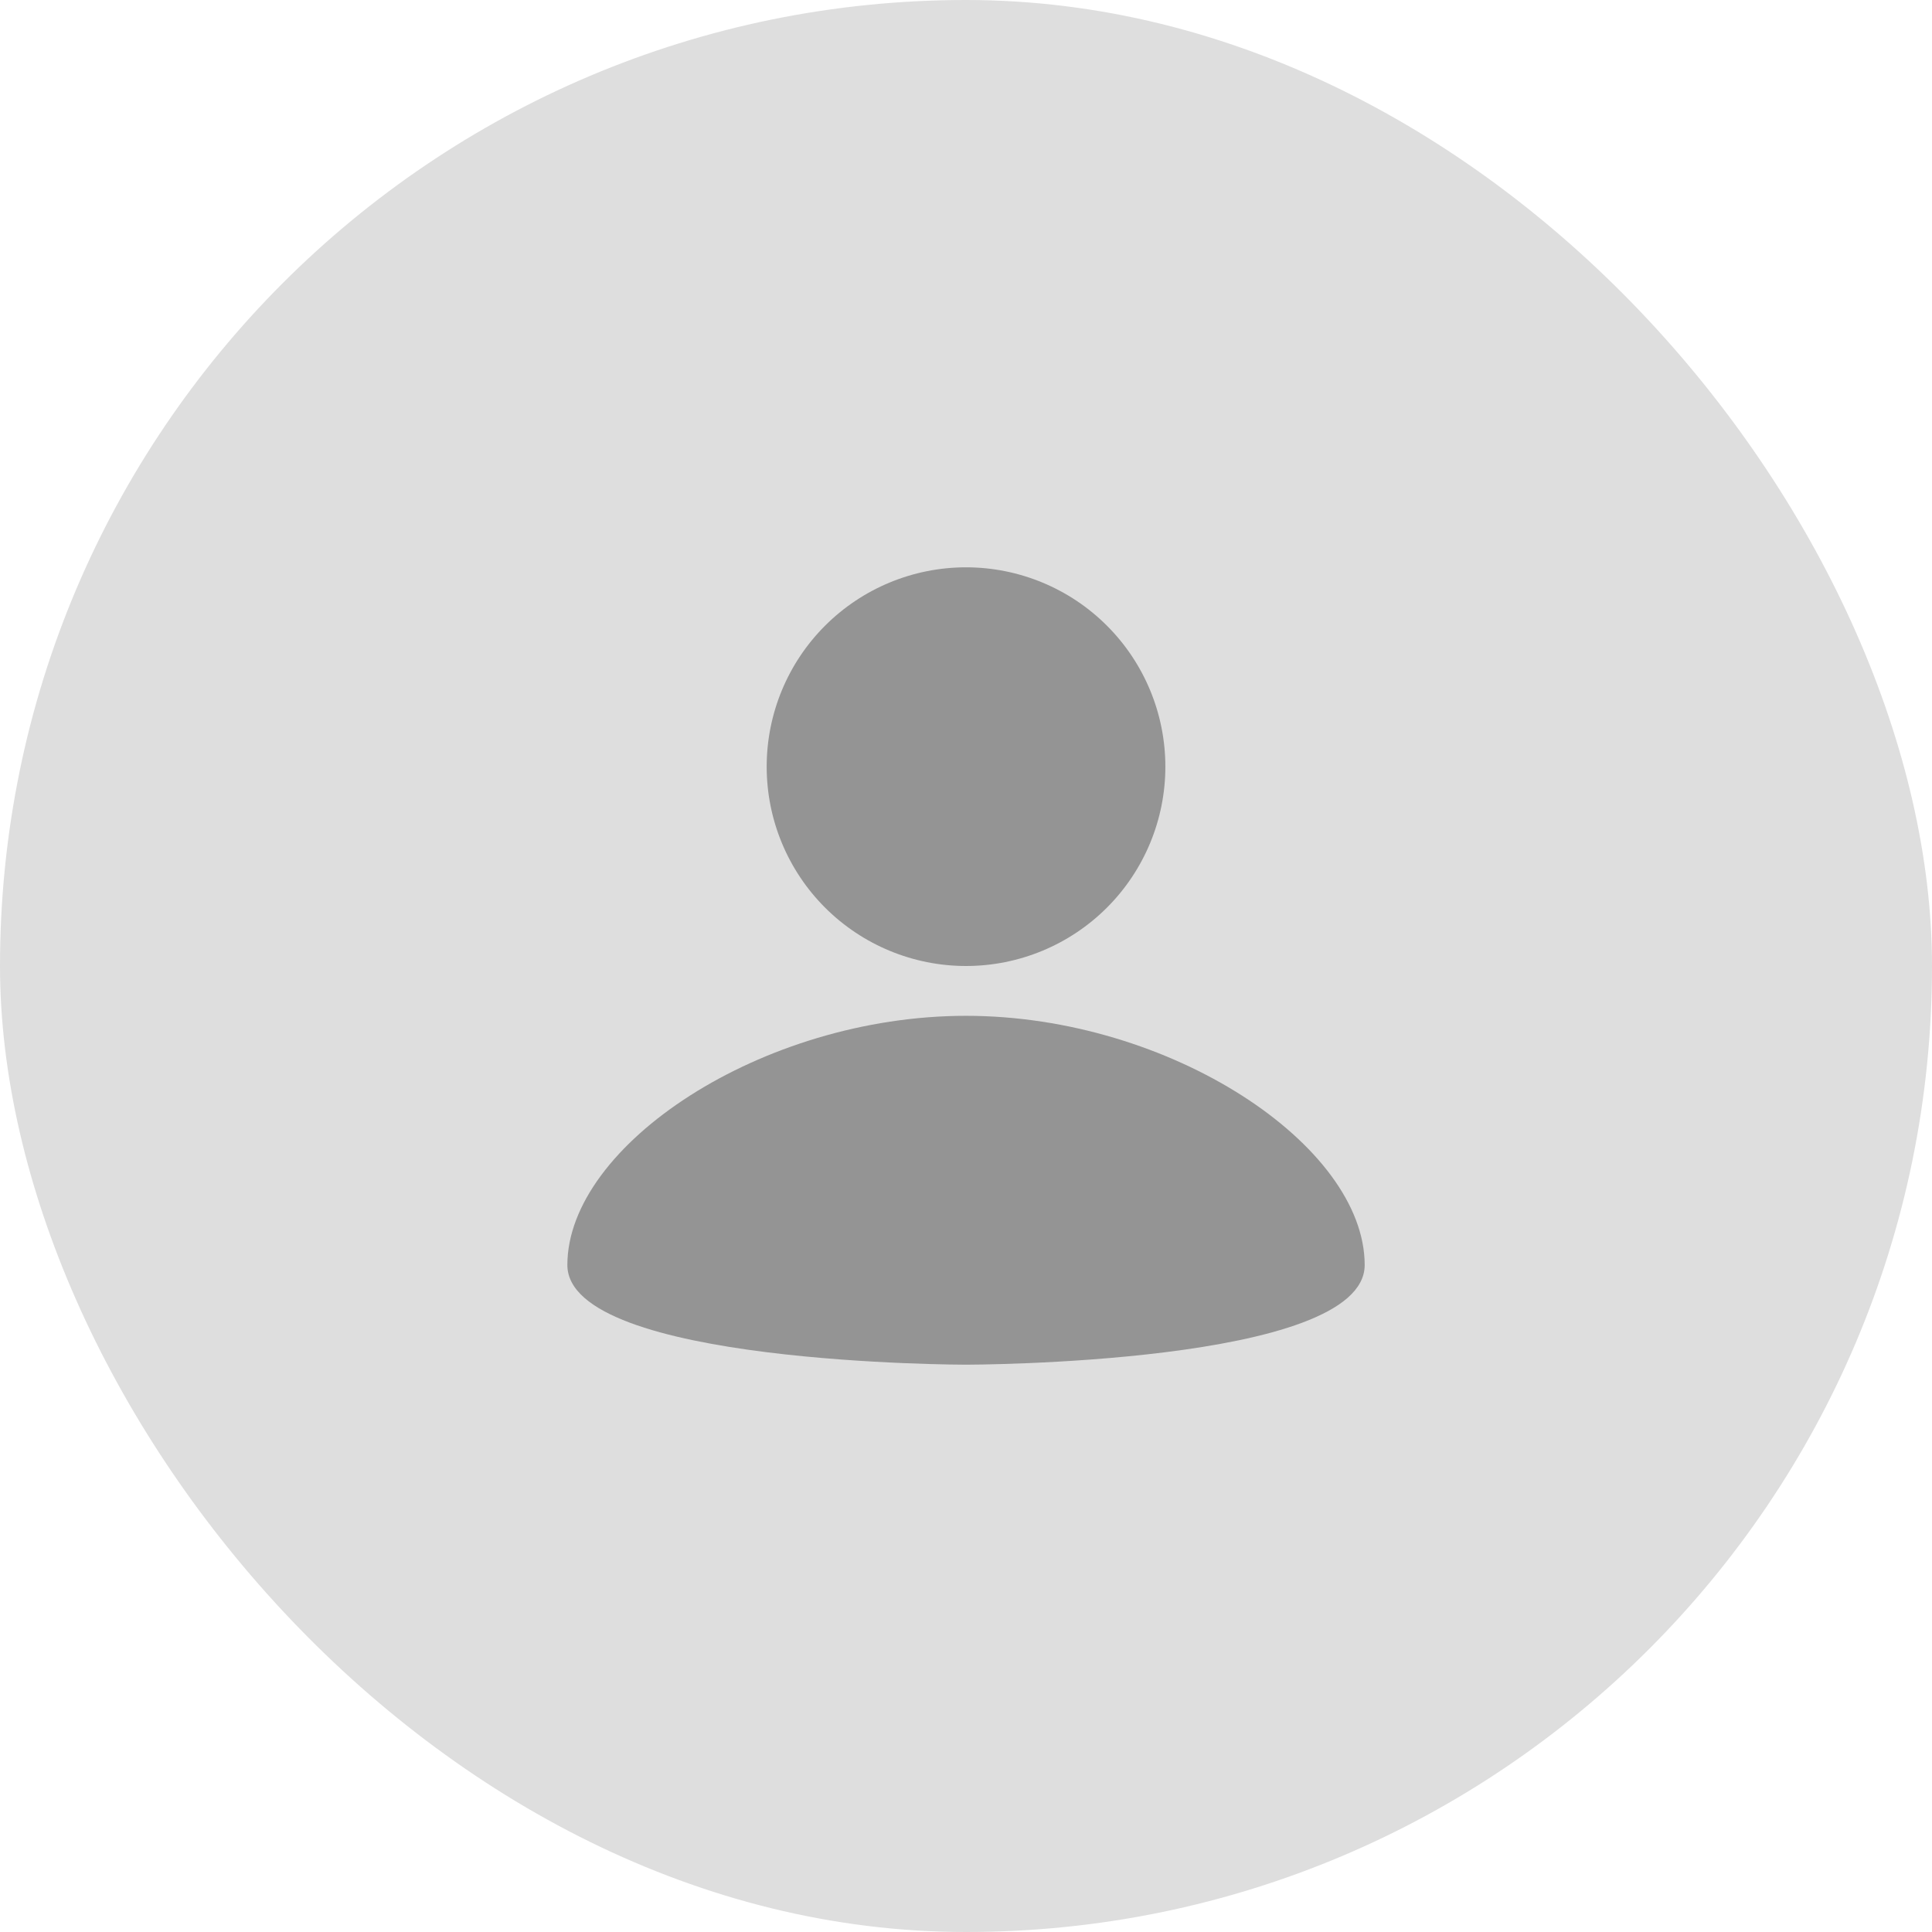
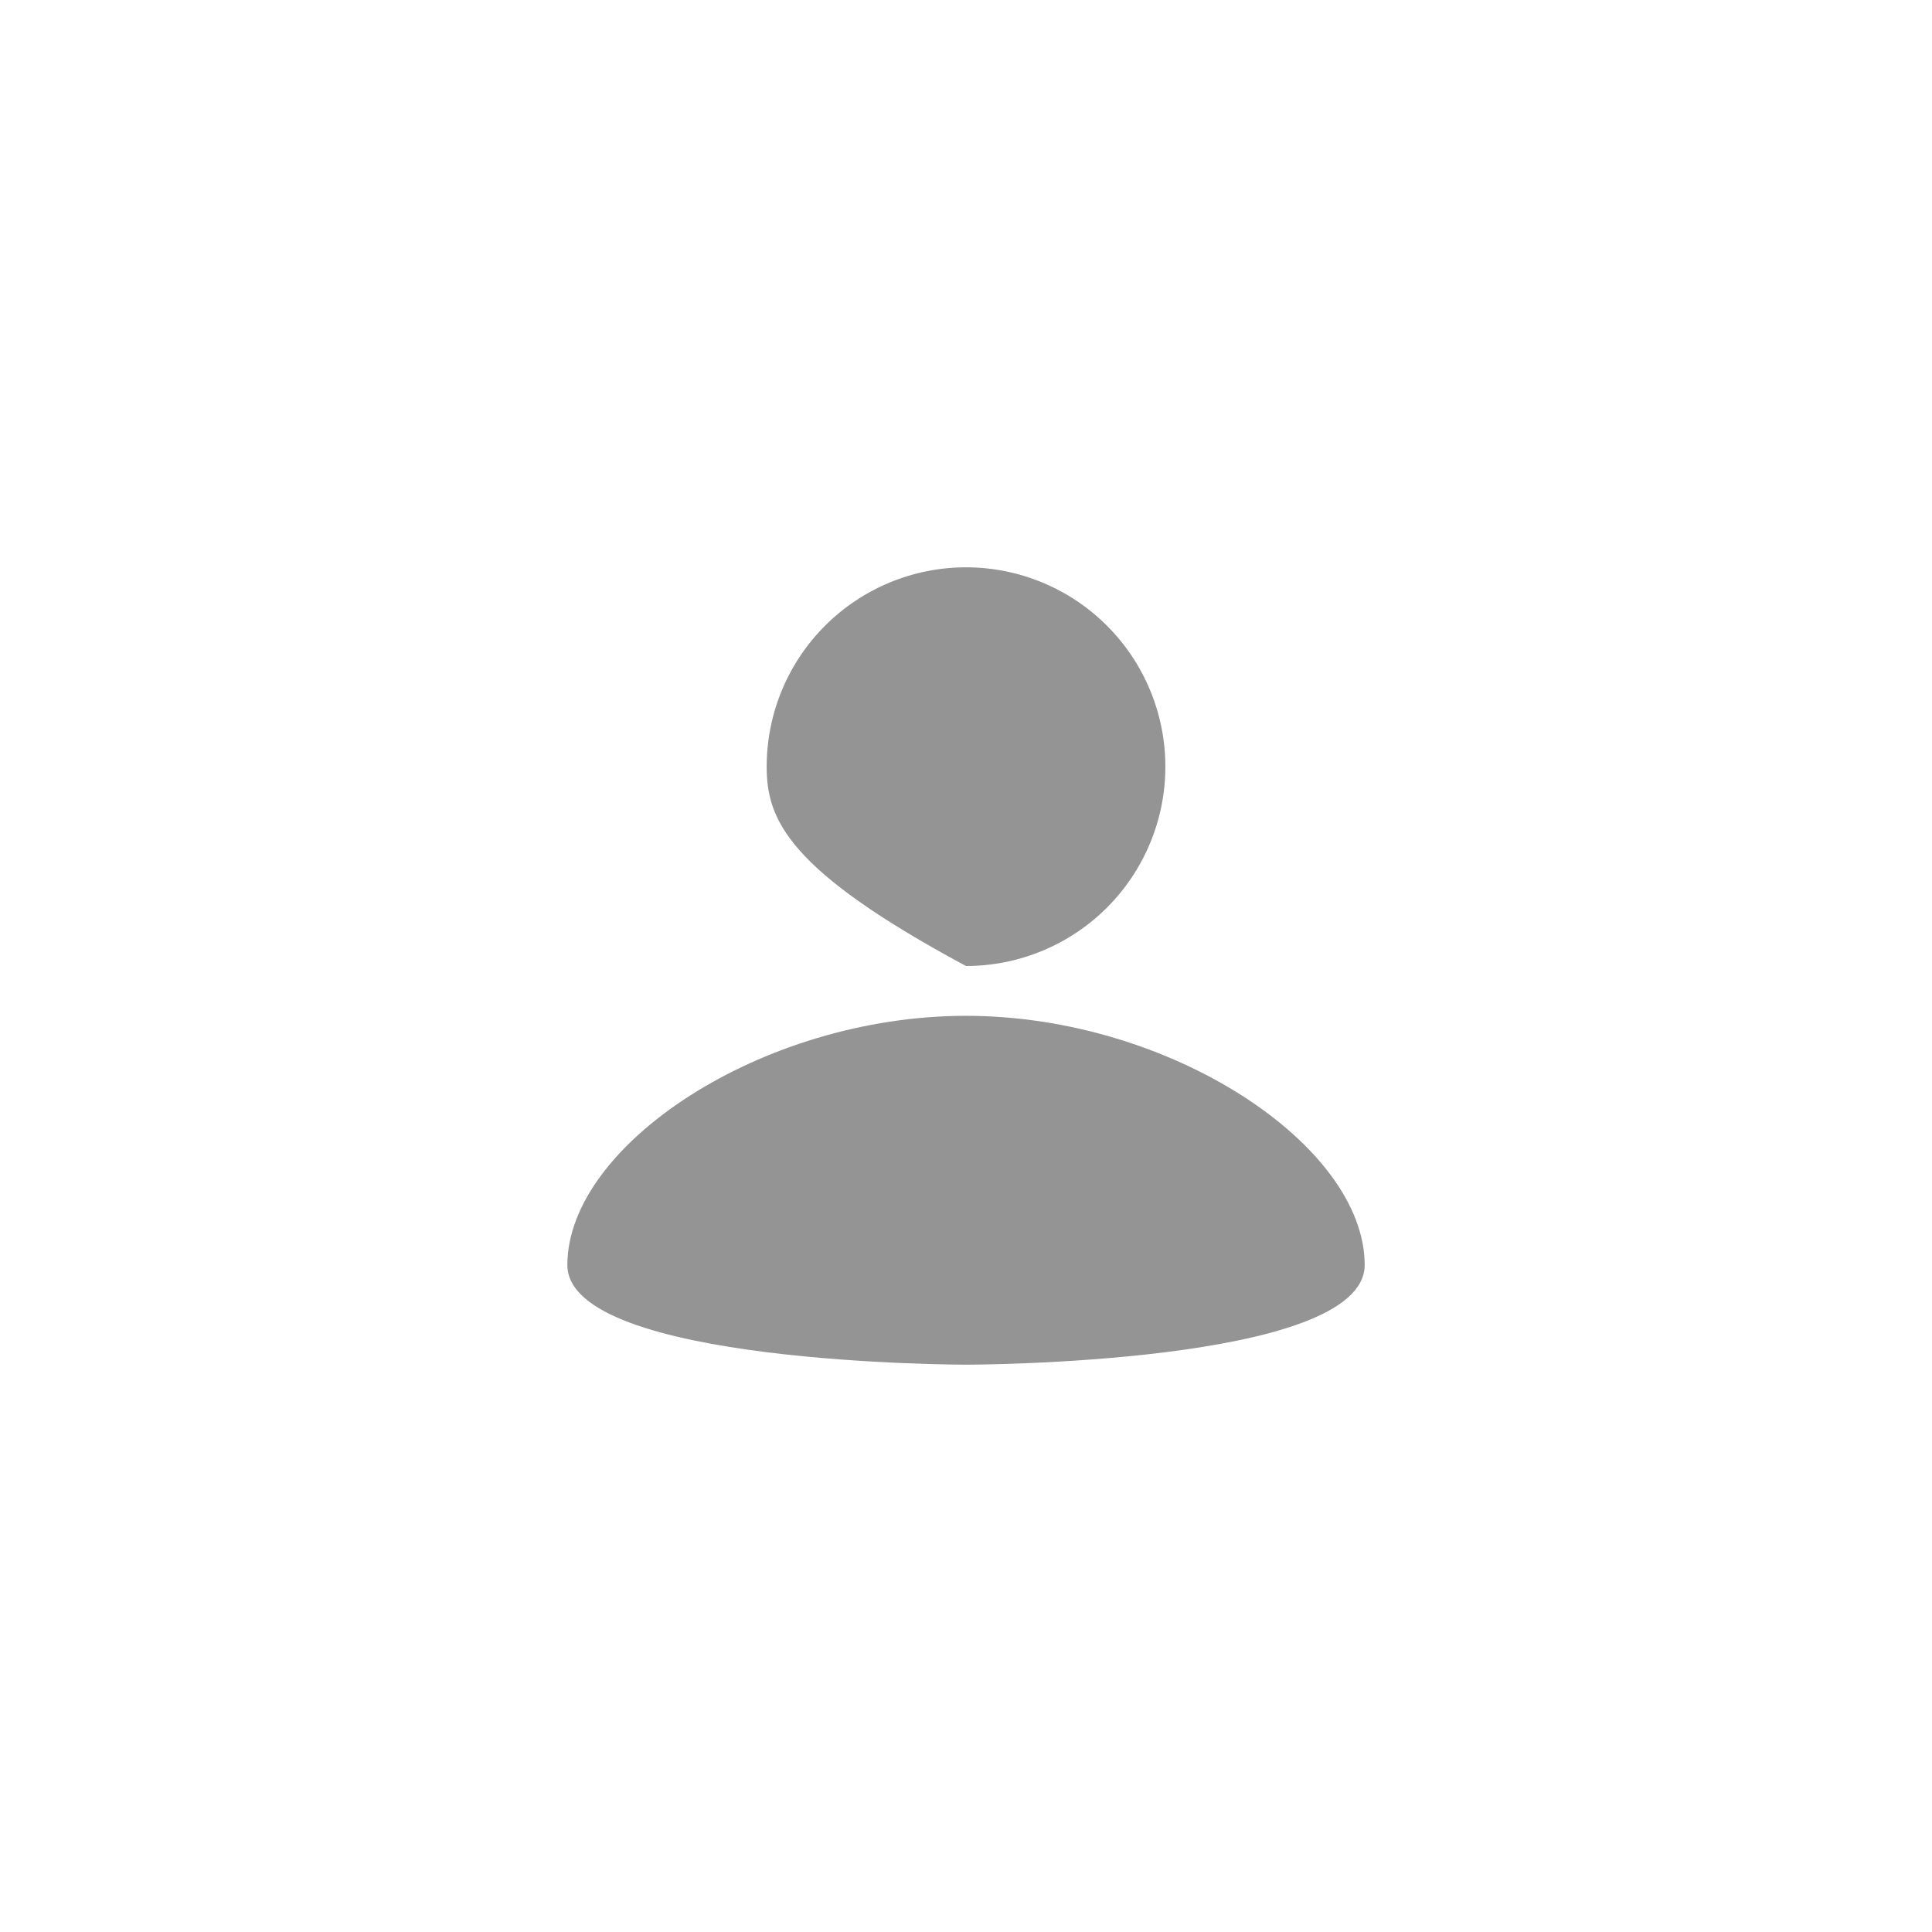
<svg xmlns="http://www.w3.org/2000/svg" width="42" height="42" viewBox="0 0 42 42" fill="none">
-   <rect width="42" height="42" rx="21" fill="#DEDEDE" />
-   <path d="M21 12.333C22.149 12.333 23.252 12.79 24.064 13.602C24.877 14.415 25.334 15.517 25.334 16.667C25.334 17.816 24.877 18.918 24.064 19.731C23.252 20.543 22.149 21 21 21C19.851 21 18.749 20.543 17.936 19.731C17.123 18.918 16.667 17.816 16.667 16.667C16.667 15.517 17.123 14.415 17.936 13.602C18.749 12.79 19.851 12.333 21 12.333ZM21 29.667C21 29.667 29.667 29.667 29.667 27.5C29.667 24.9 25.442 22.083 21 22.083C16.558 22.083 12.334 24.9 12.334 27.5C12.334 29.667 21 29.667 21 29.667Z" fill="#949494" />
+   <path d="M21 12.333C22.149 12.333 23.252 12.79 24.064 13.602C24.877 14.415 25.334 15.517 25.334 16.667C25.334 17.816 24.877 18.918 24.064 19.731C23.252 20.543 22.149 21 21 21C17.123 18.918 16.667 17.816 16.667 16.667C16.667 15.517 17.123 14.415 17.936 13.602C18.749 12.79 19.851 12.333 21 12.333ZM21 29.667C21 29.667 29.667 29.667 29.667 27.5C29.667 24.9 25.442 22.083 21 22.083C16.558 22.083 12.334 24.9 12.334 27.5C12.334 29.667 21 29.667 21 29.667Z" fill="#949494" />
</svg>